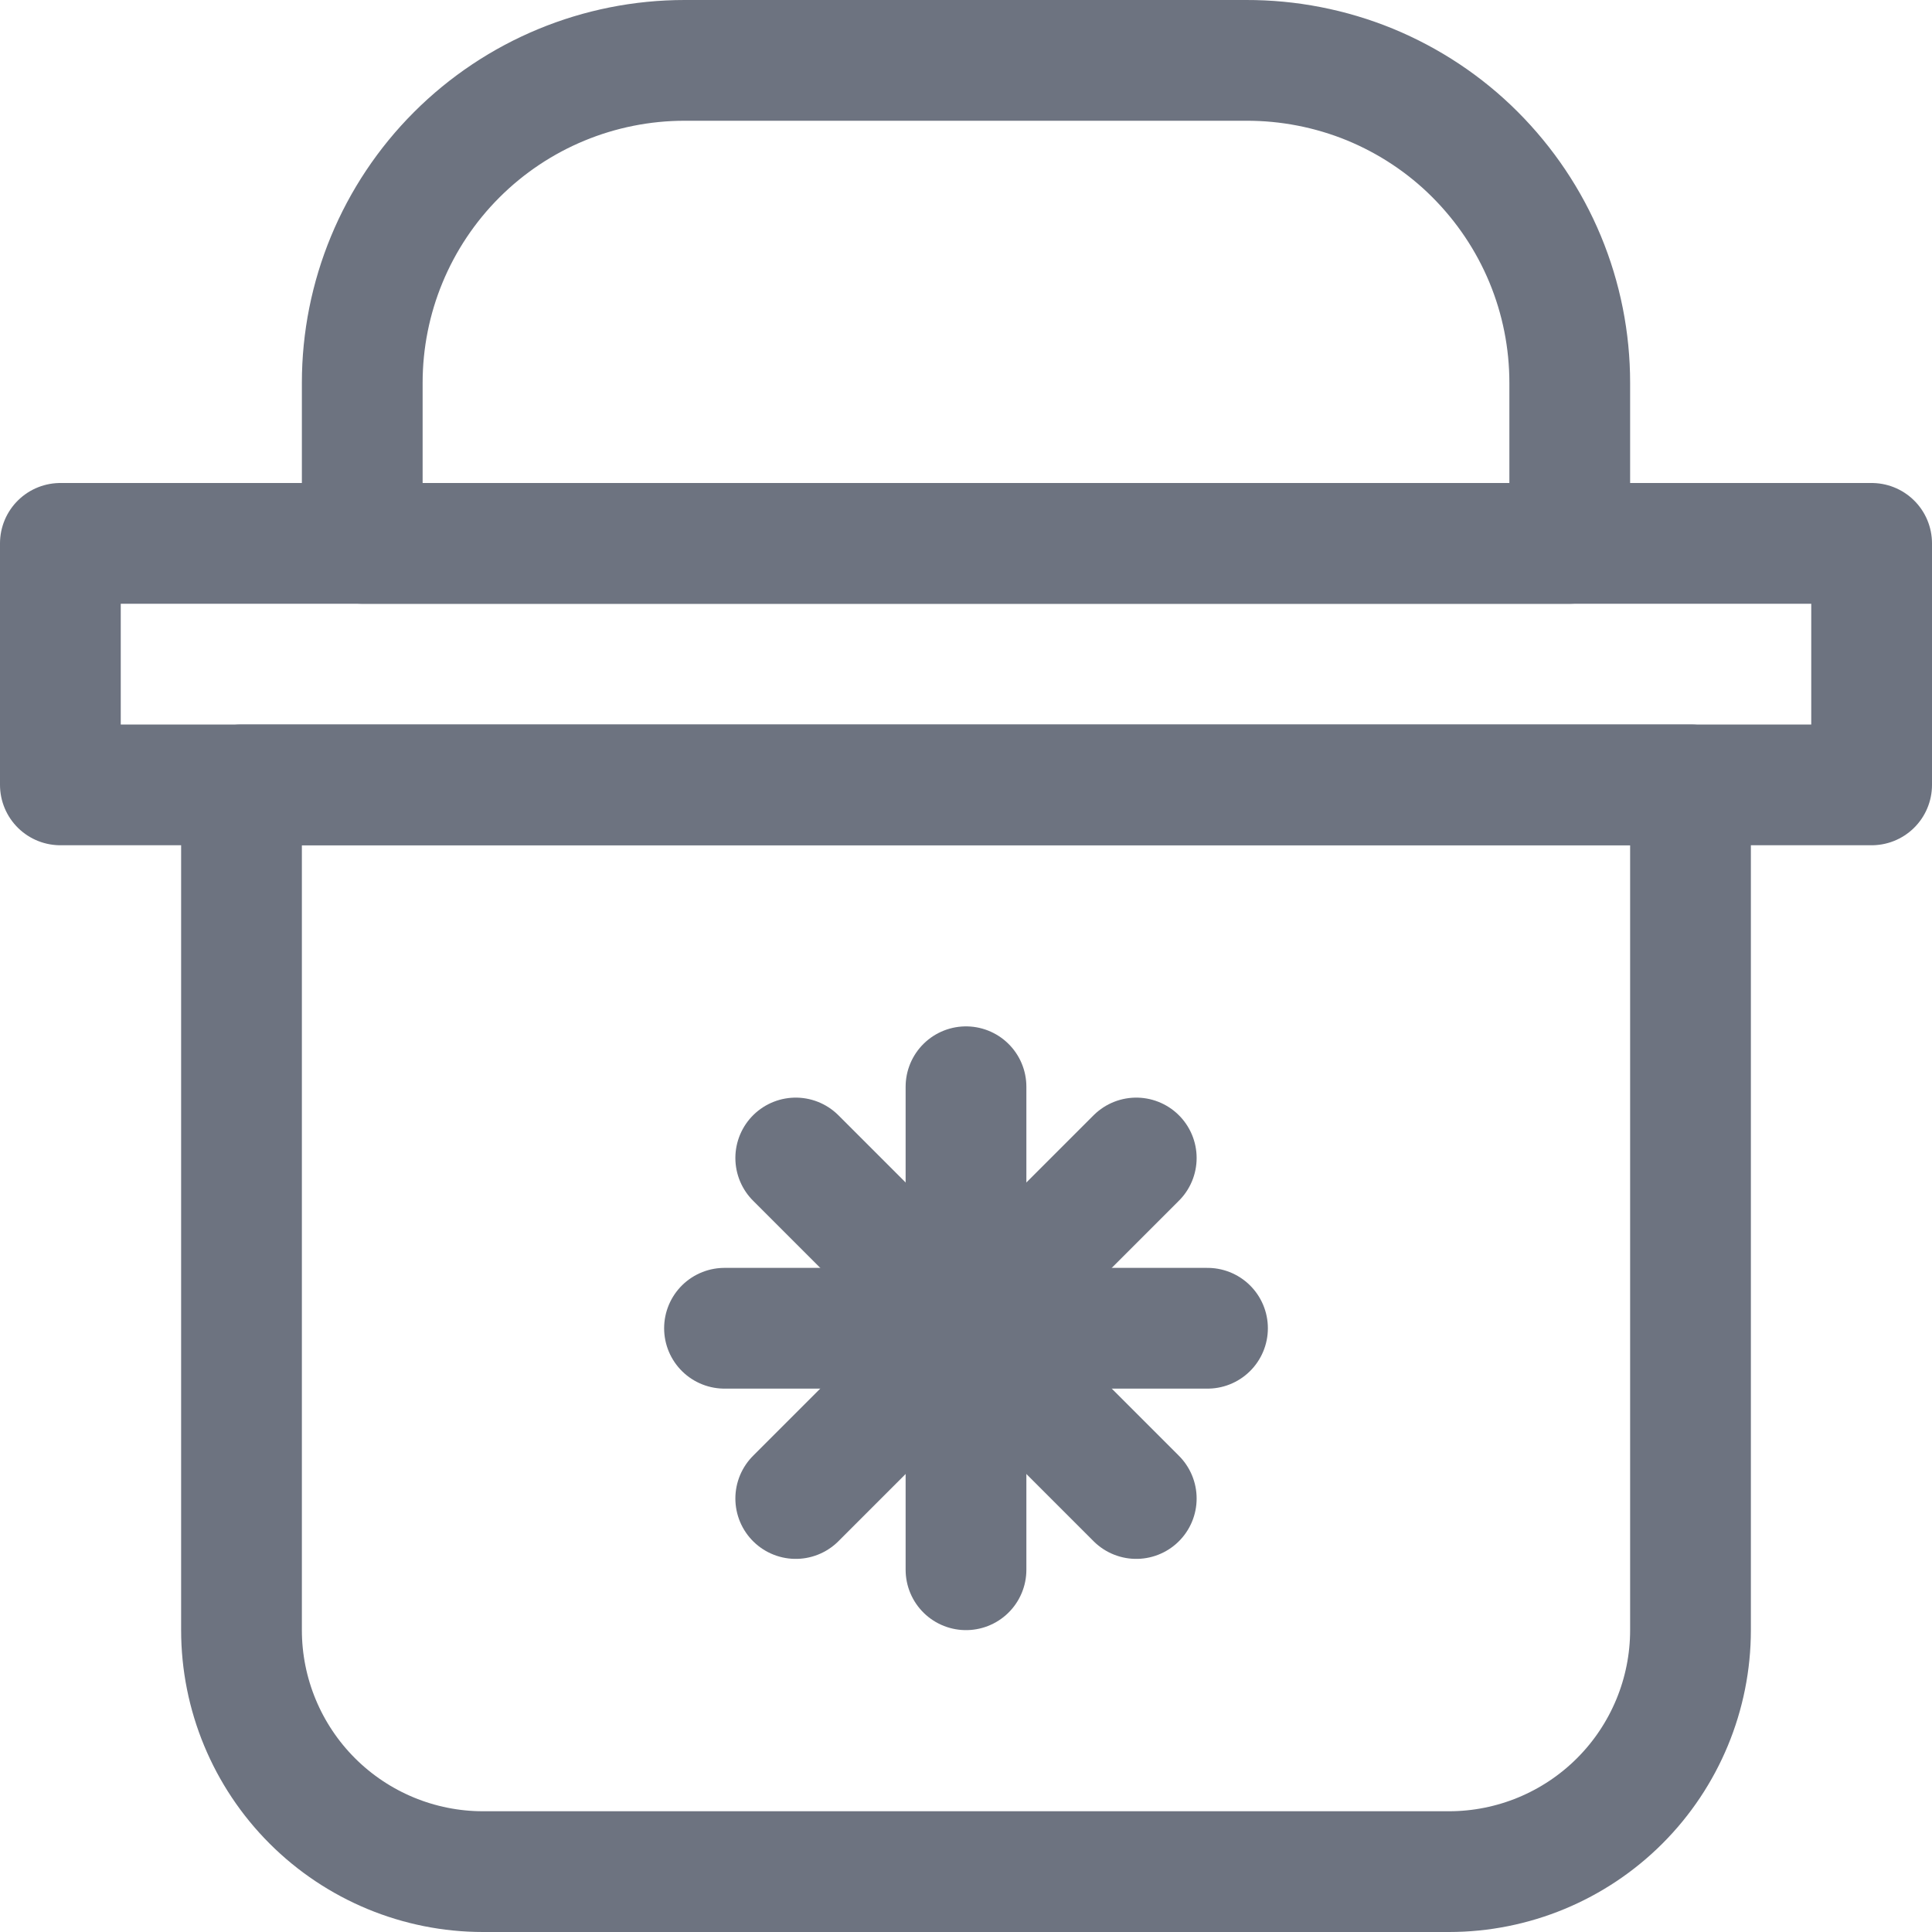
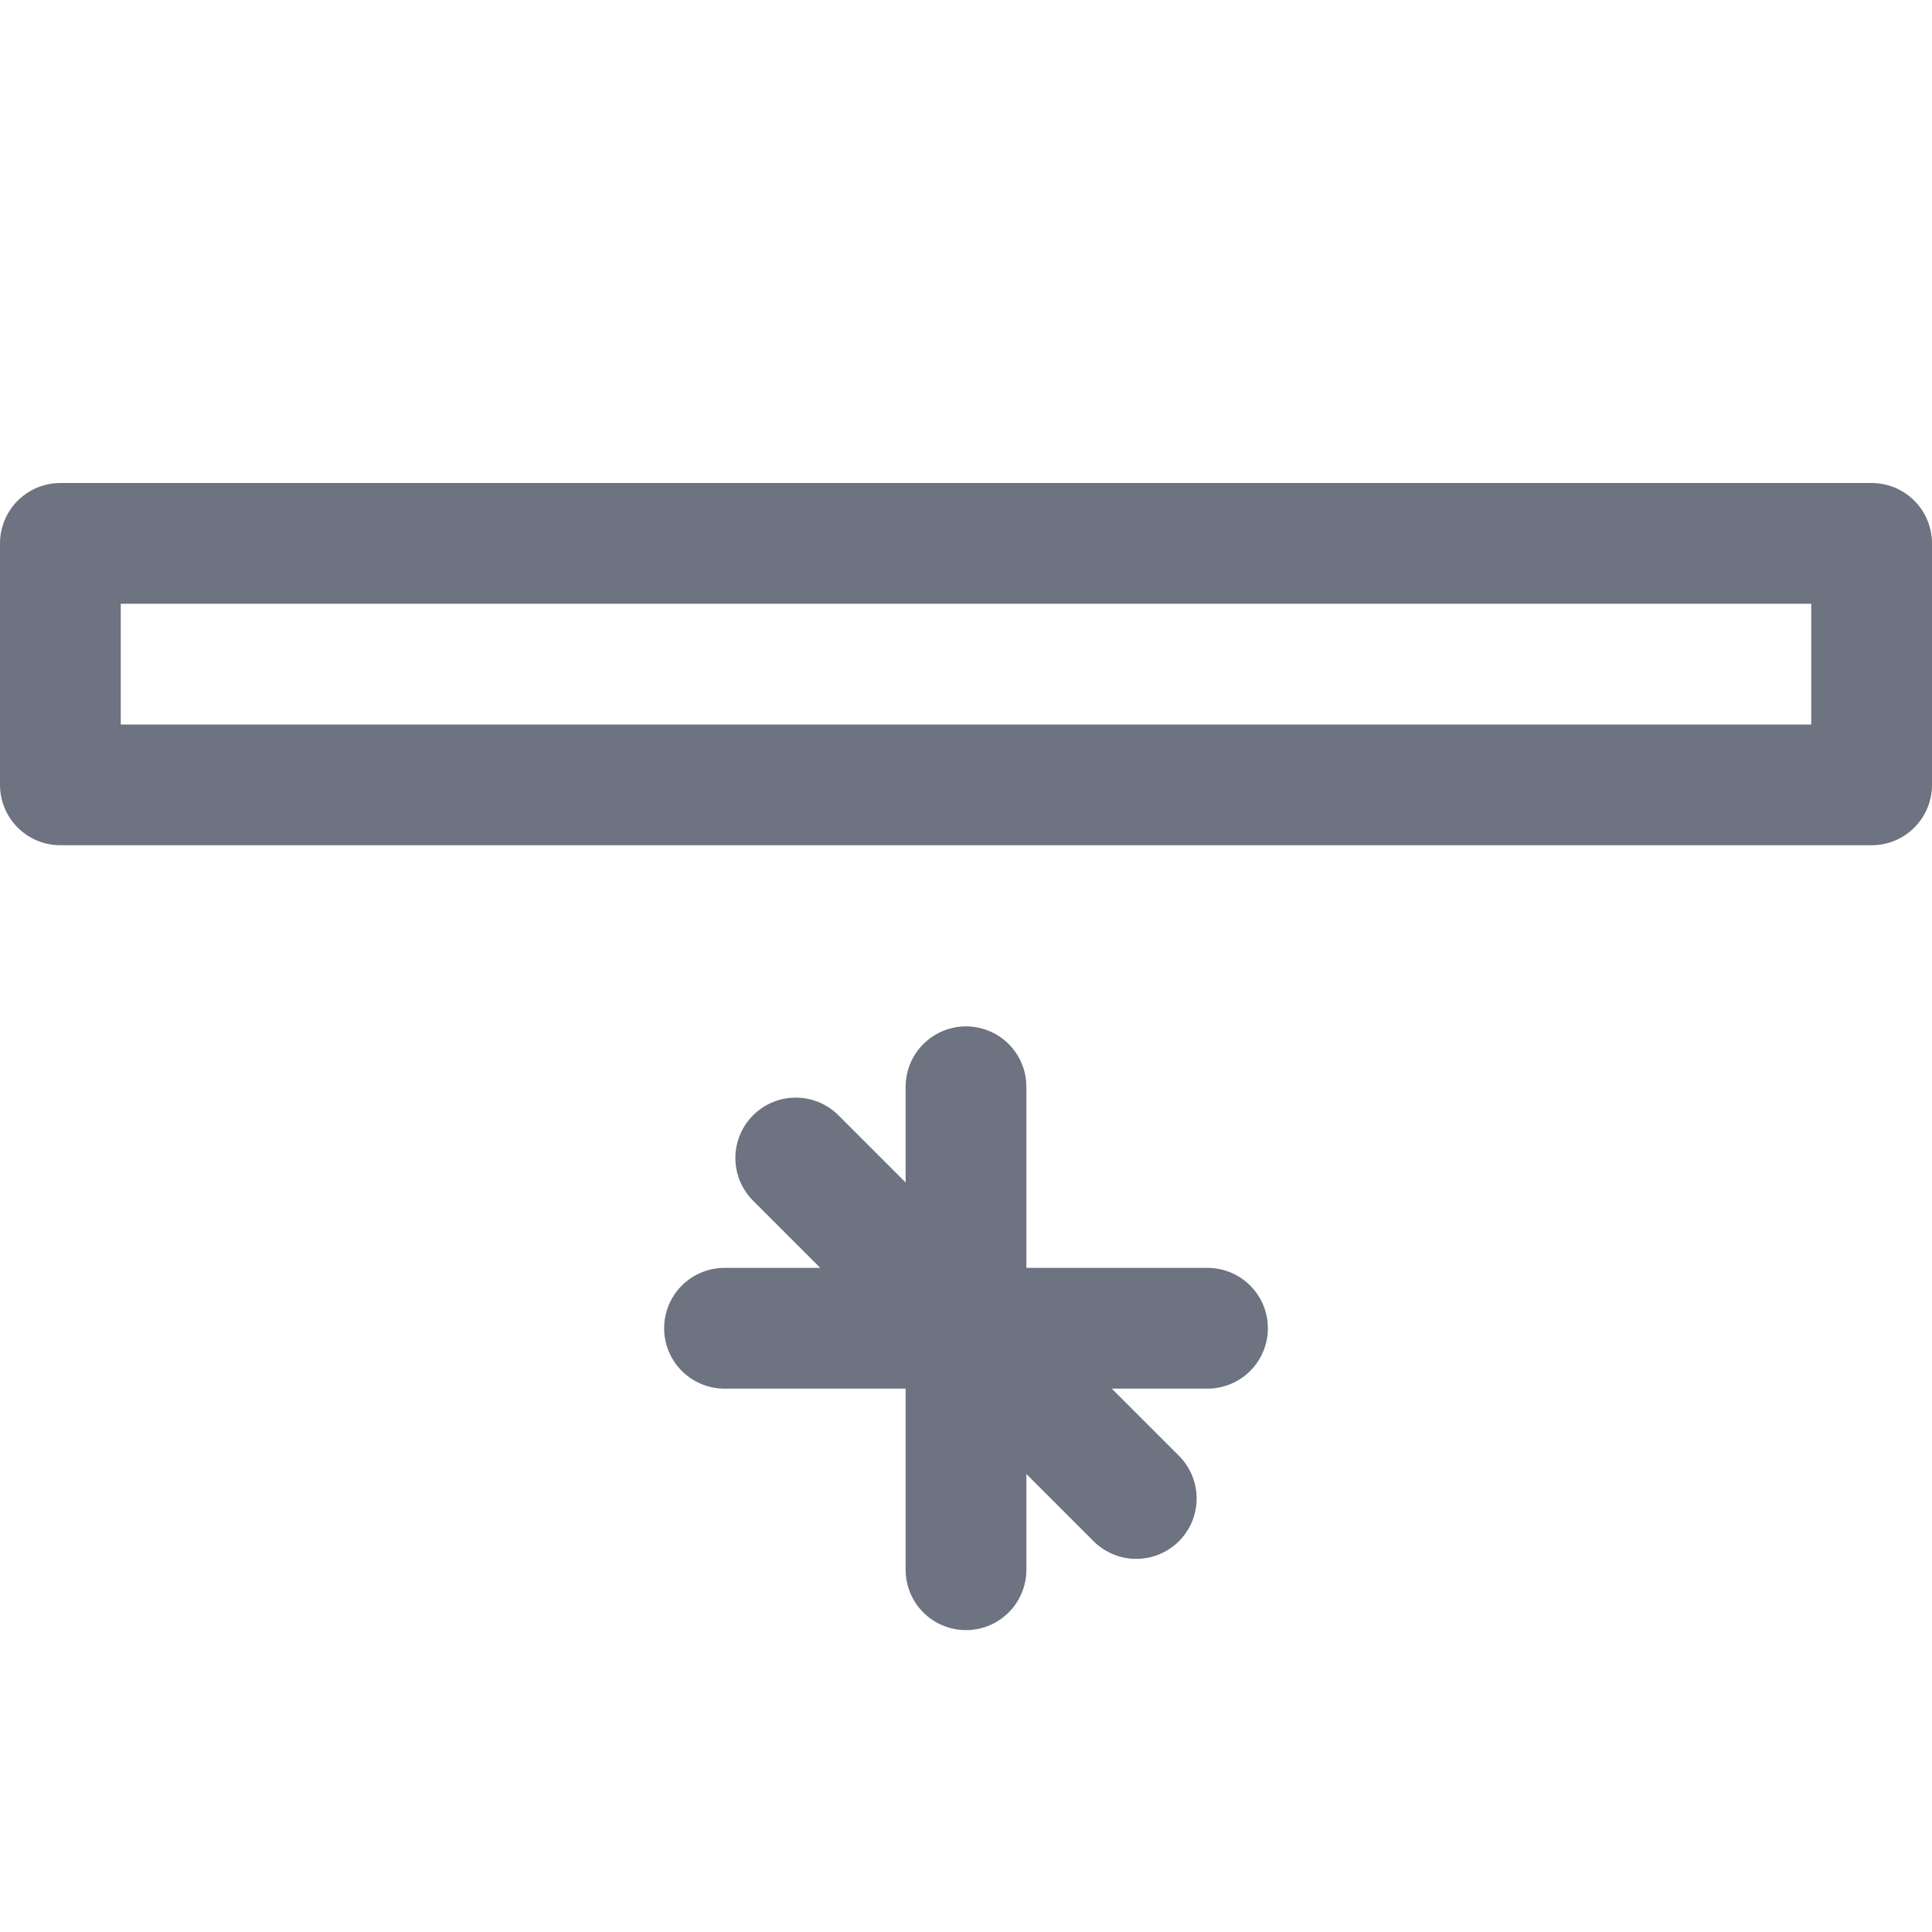
<svg xmlns="http://www.w3.org/2000/svg" width="16" height="16" viewBox="0 0 16 16" fill="none">
  <g clip-path="url(#clip0_2878_76285)">
-     <path d="M2 6.5H14V13.5C14 14.03 13.789 14.539 13.414 14.914C13.039 15.289 12.53 15.5 12 15.5H4C3.47 15.5 2.961 15.289 2.586 14.914C2.211 14.539 2 14.03 2 13.5V6.5Z" stroke="#6D7380" stroke-linecap="round" stroke-linejoin="round" />
    <path d="M15.5 4.5H0.5V6.5H15.5V4.5Z" stroke="#6D7380" stroke-linecap="round" stroke-linejoin="round" />
-     <path d="M5.67 0.5H10.32C10.671 0.499 11.02 0.567 11.345 0.7C11.67 0.834 11.966 1.03 12.214 1.278C12.463 1.527 12.661 1.821 12.796 2.146C12.931 2.471 13 2.819 13 3.17V4.5H3V3.17C3 2.462 3.281 1.783 3.782 1.282C4.283 0.781 4.962 0.5 5.67 0.5V0.5Z" stroke="#6D7380" stroke-linecap="round" stroke-linejoin="round" />
    <path d="M8 9V13" stroke="#6D7380" stroke-linecap="round" stroke-linejoin="round" />
    <path d="M6 11H10" stroke="#6D7380" stroke-linecap="round" stroke-linejoin="round" />
-     <path d="M9.41 9.59L6.59 12.41" stroke="#6D7380" stroke-linecap="round" stroke-linejoin="round" />
    <path d="M6.59 9.59L9.41 12.41" stroke="#6D7380" stroke-linecap="round" stroke-linejoin="round" />
  </g>
  <defs>
    <clipPath id="clip0_2878_76285">
      <rect width="16" height="16" fill="white" />
    </clipPath>
  </defs>
</svg>